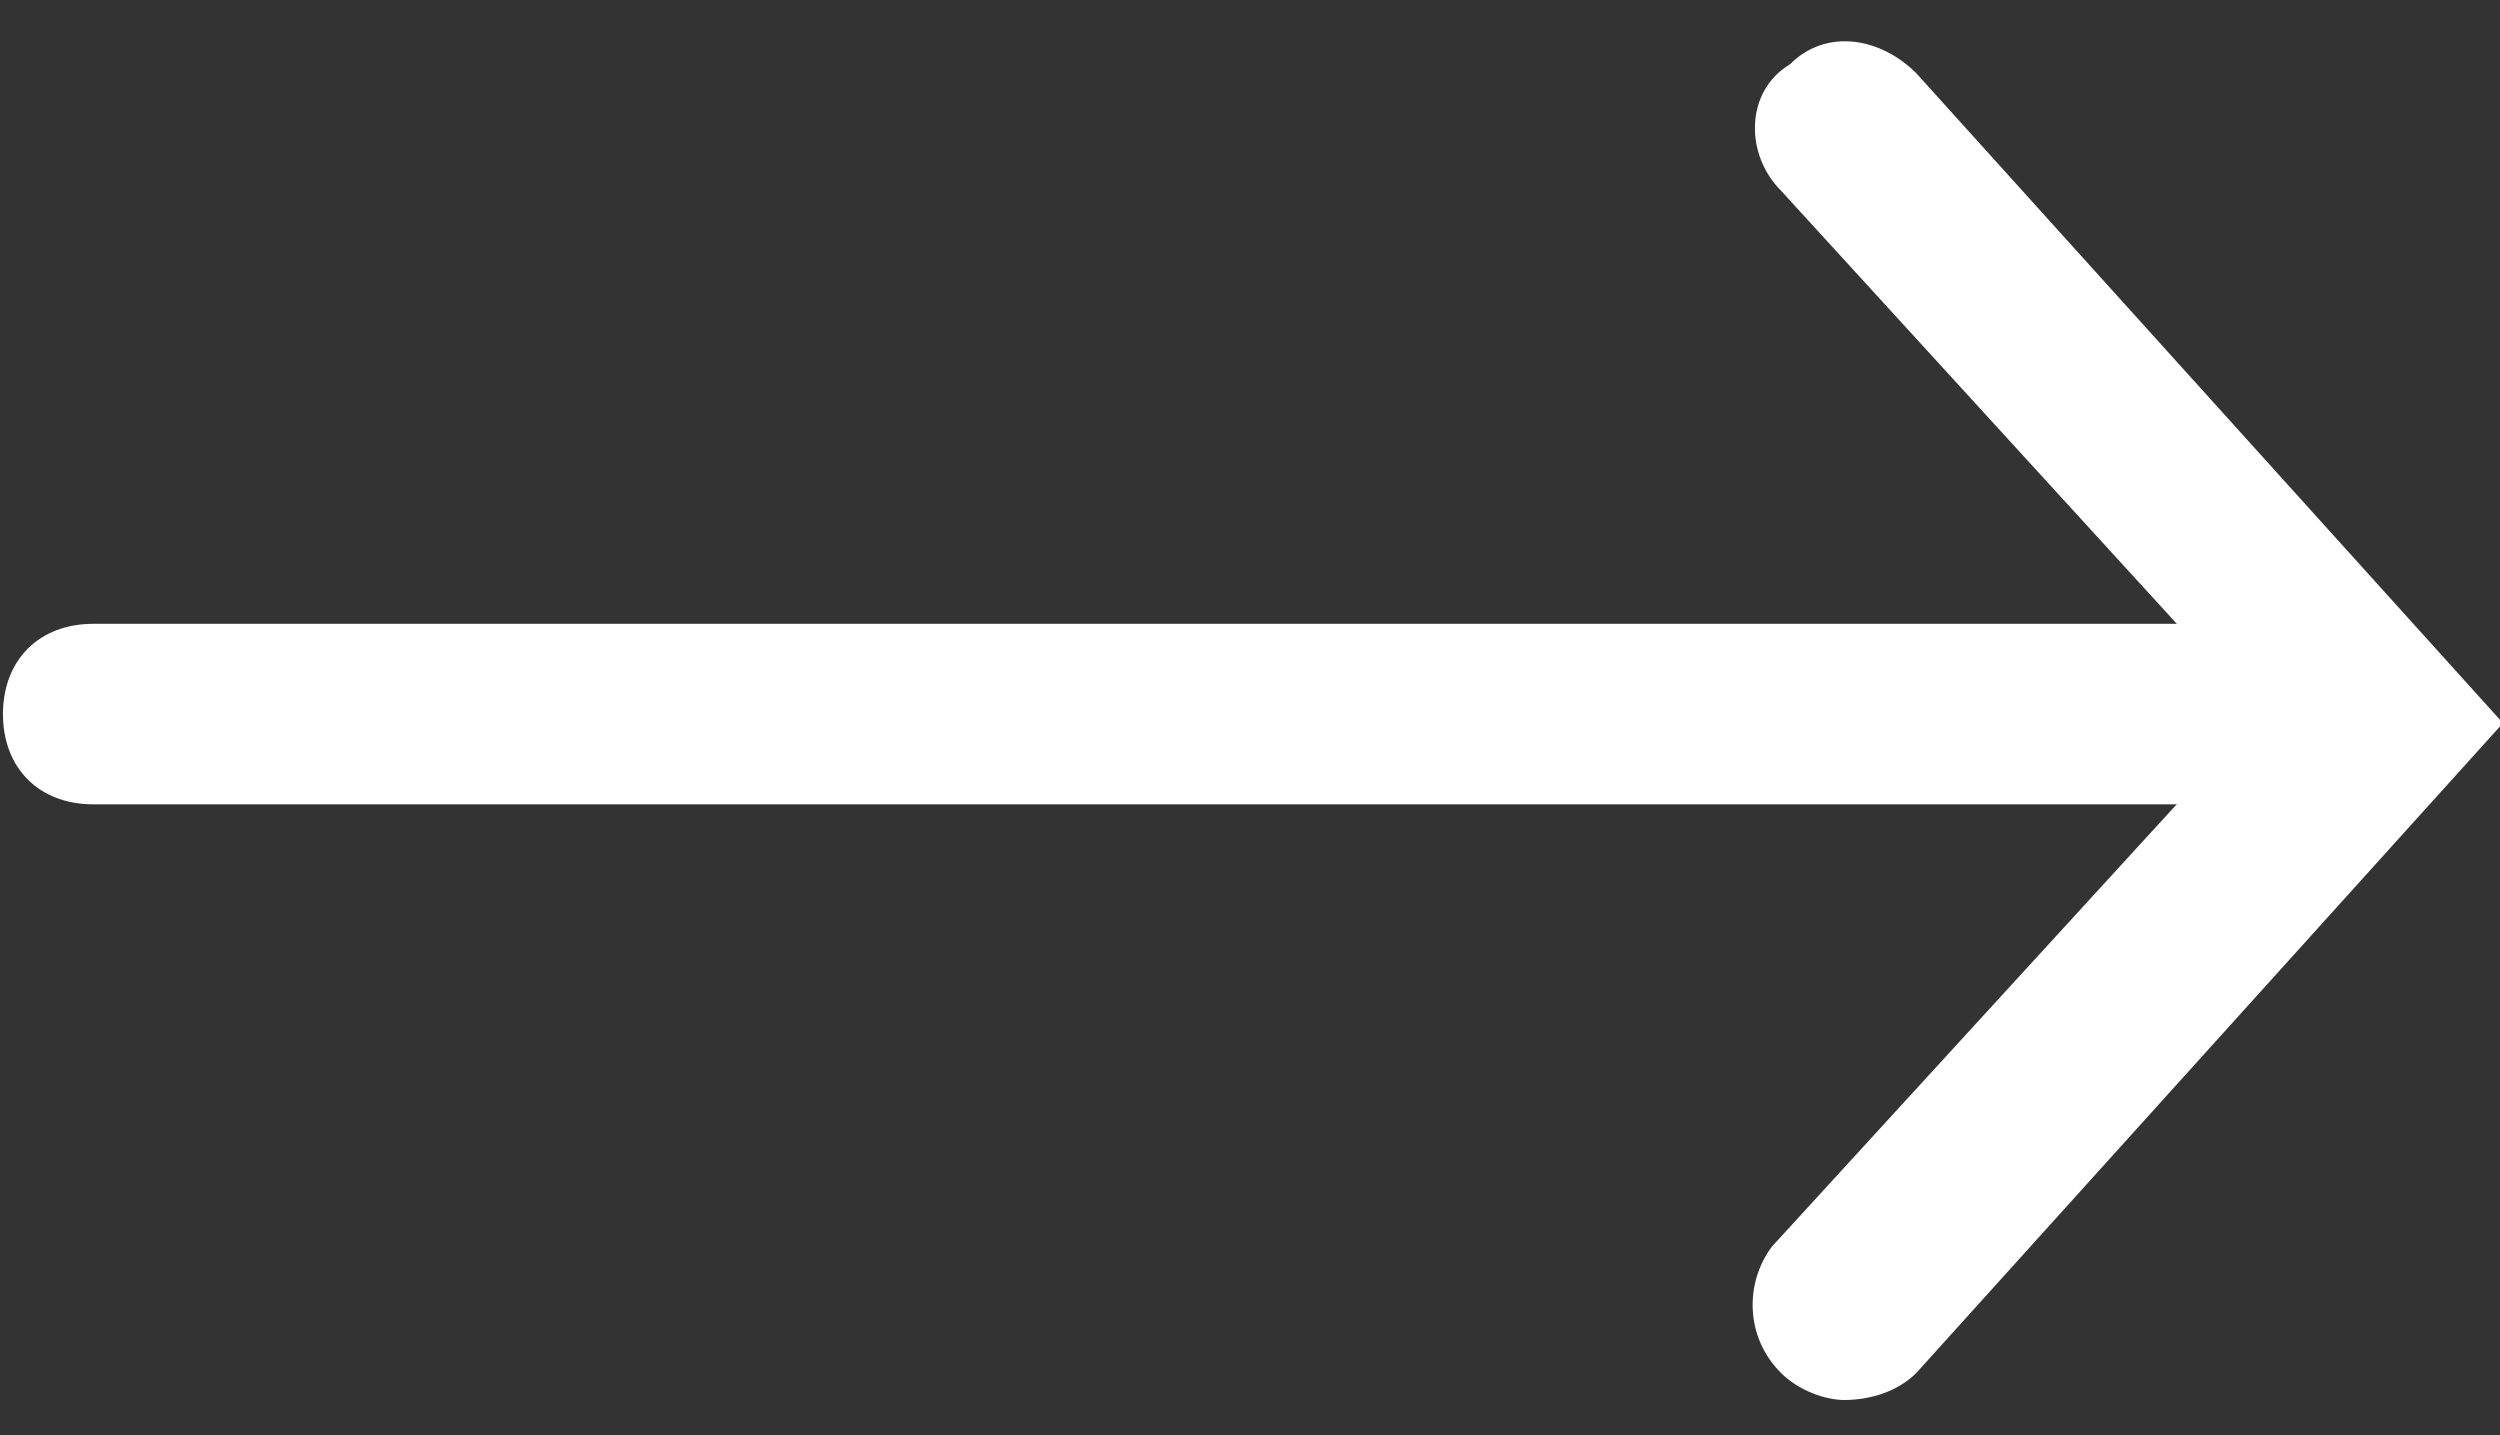
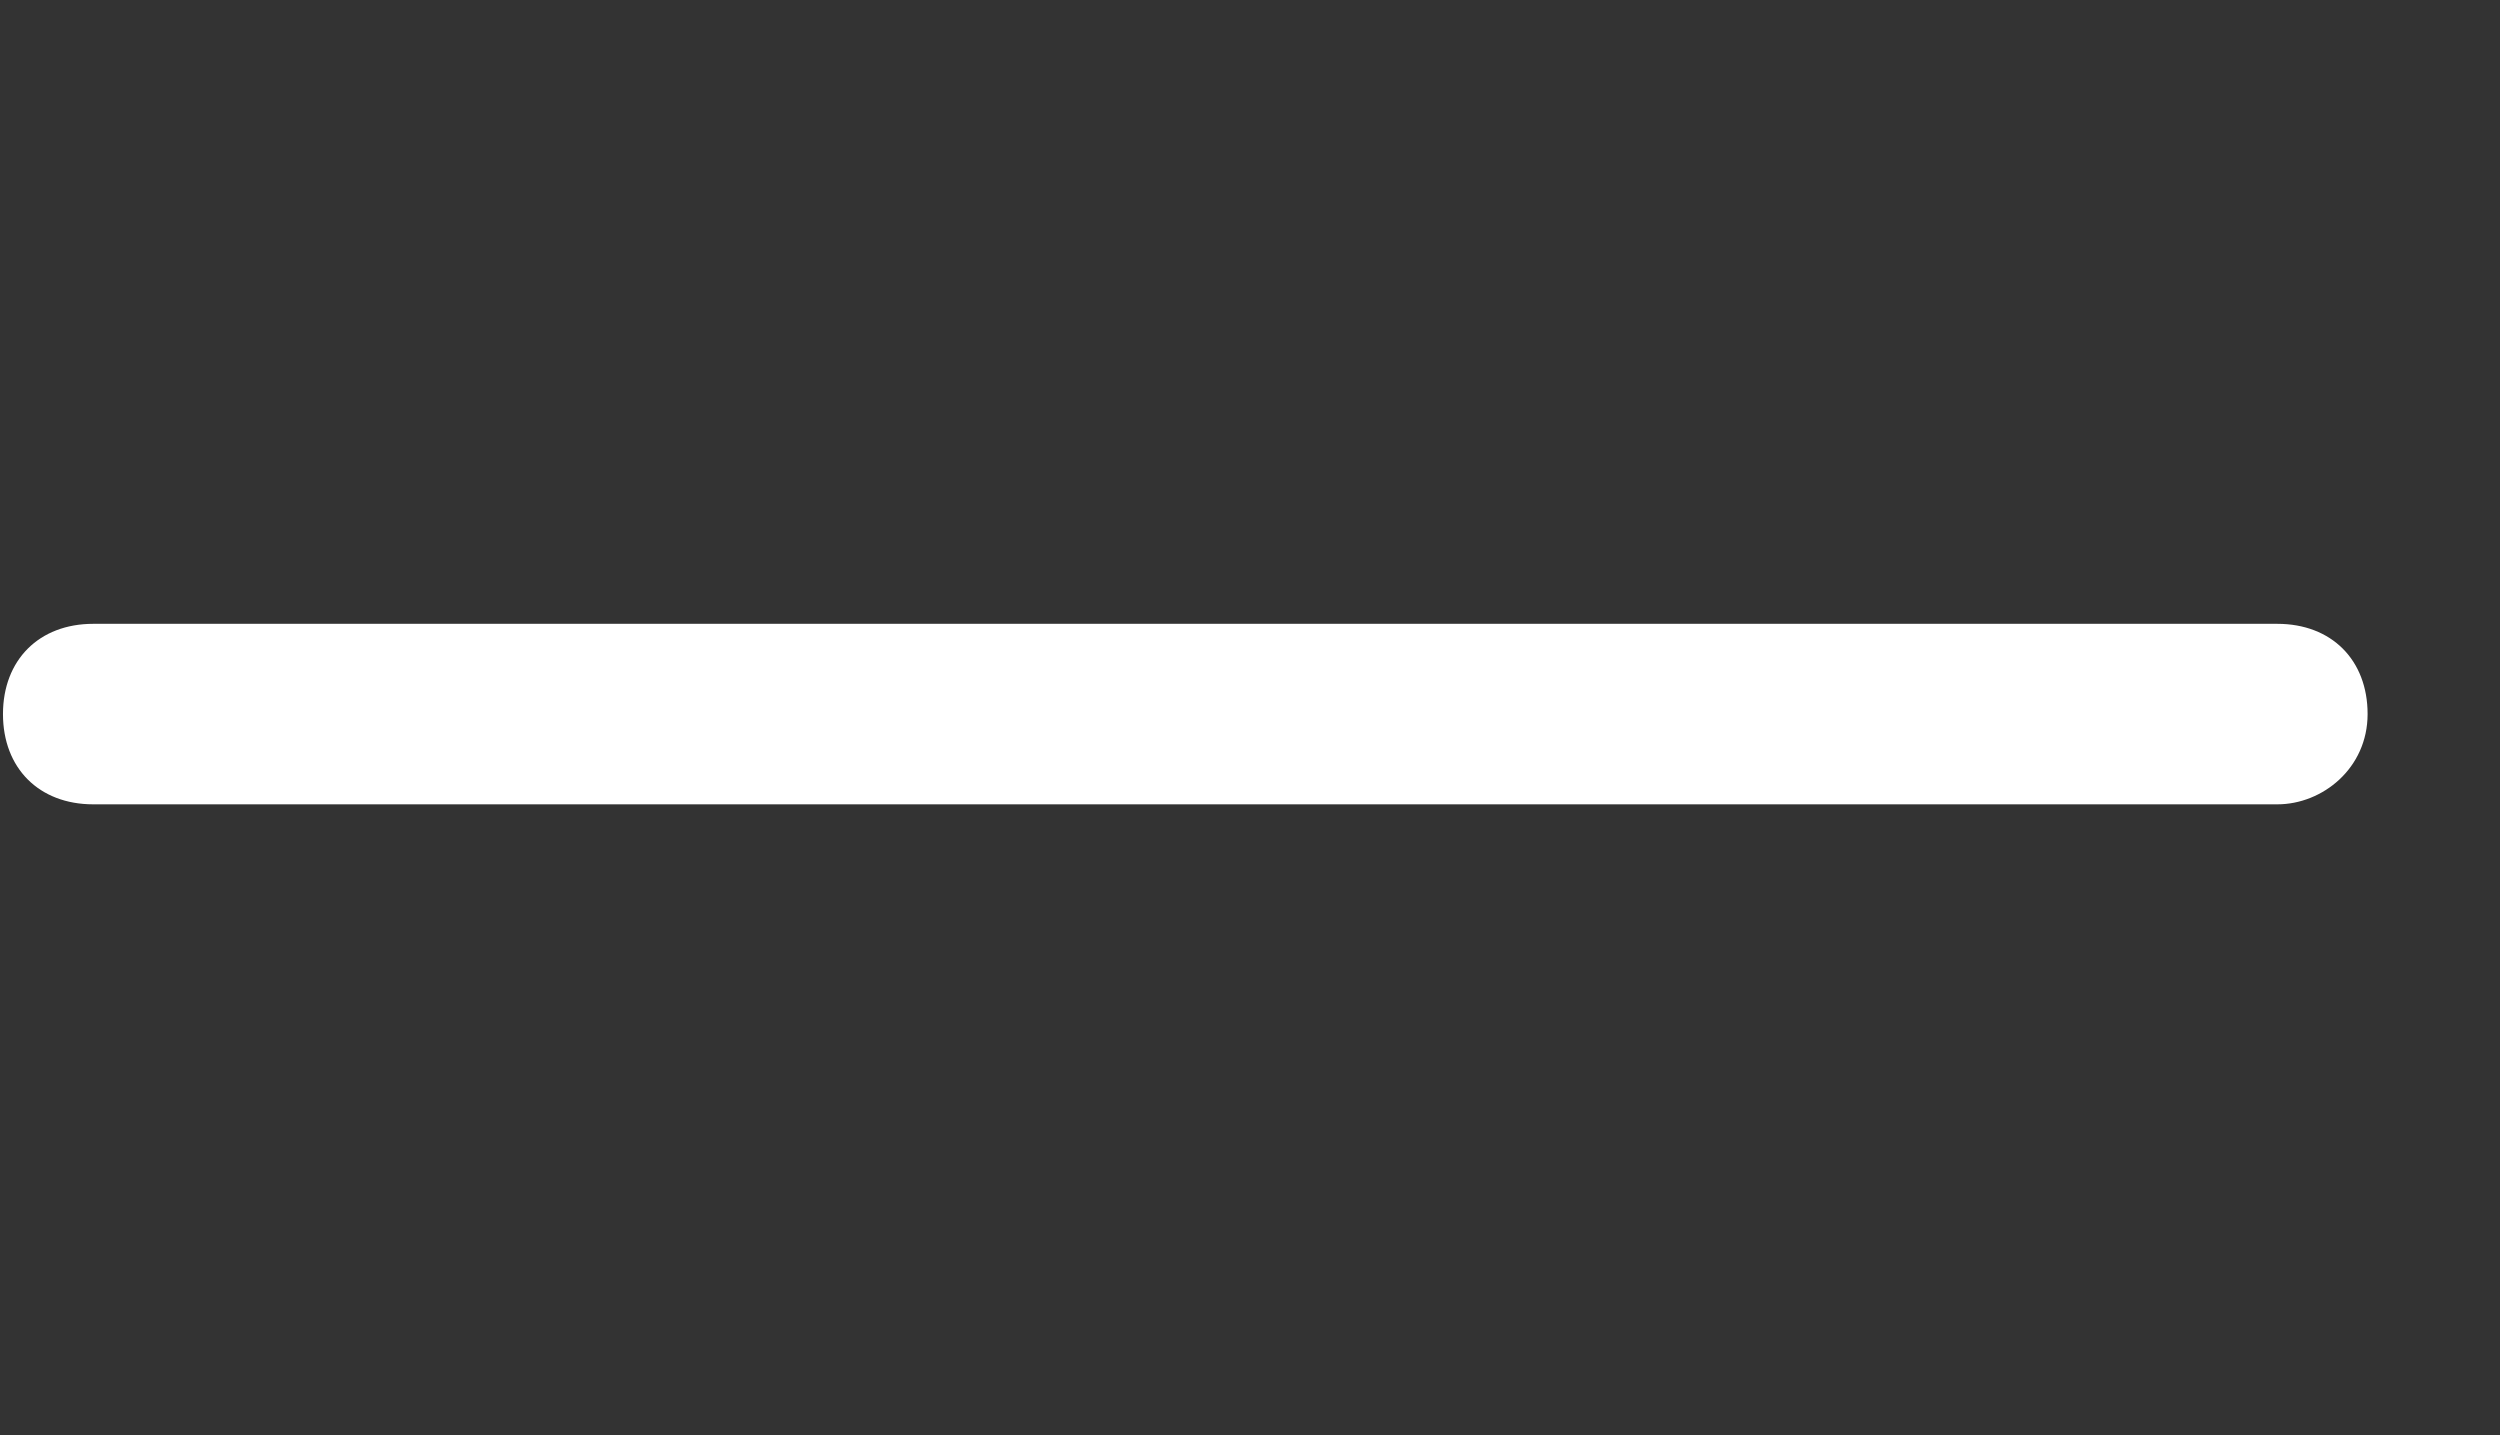
<svg xmlns="http://www.w3.org/2000/svg" version="1.1" id="Layer_1" x="0px" y="0px" viewBox="0 0 27.7 15.9" style="enable-background:new 0 0 27.7 15.9;" xml:space="preserve">
  <rect x="0" y="0" width="27.7" height="15.9" fill="#333333" stroke="none" />
  <style type="text/css">
	.st0{fill:#FFFFFF;}
</style>
  <g id="Group_13001" transform="translate(26.333 1.412) rotate(90)">
    <g id="Path_102">
-       <path class="st0" d="M14.1,5.9c0,0.2-0.1,0.5-0.3,0.7c-0.4,0.4-1,0.4-1.4,0.1L6.5,1.3L0.7,6.6C0.3,7-0.4,7-0.7,6.5    c-0.4-0.4-0.3-1,0.1-1.4l7.2-6.5l7.2,6.5C14,5.3,14.1,5.6,14.1,5.9z" />
-     </g>
+       </g>
    <g id="Path_103">
      <path class="st0" d="M7.5,1.1v24.2c0,0.6-0.4,1-1,1s-1-0.4-1-1V1.1c0-0.6,0.4-1,1-1S7.5,0.6,7.5,1.1z" />
    </g>
  </g>
</svg>